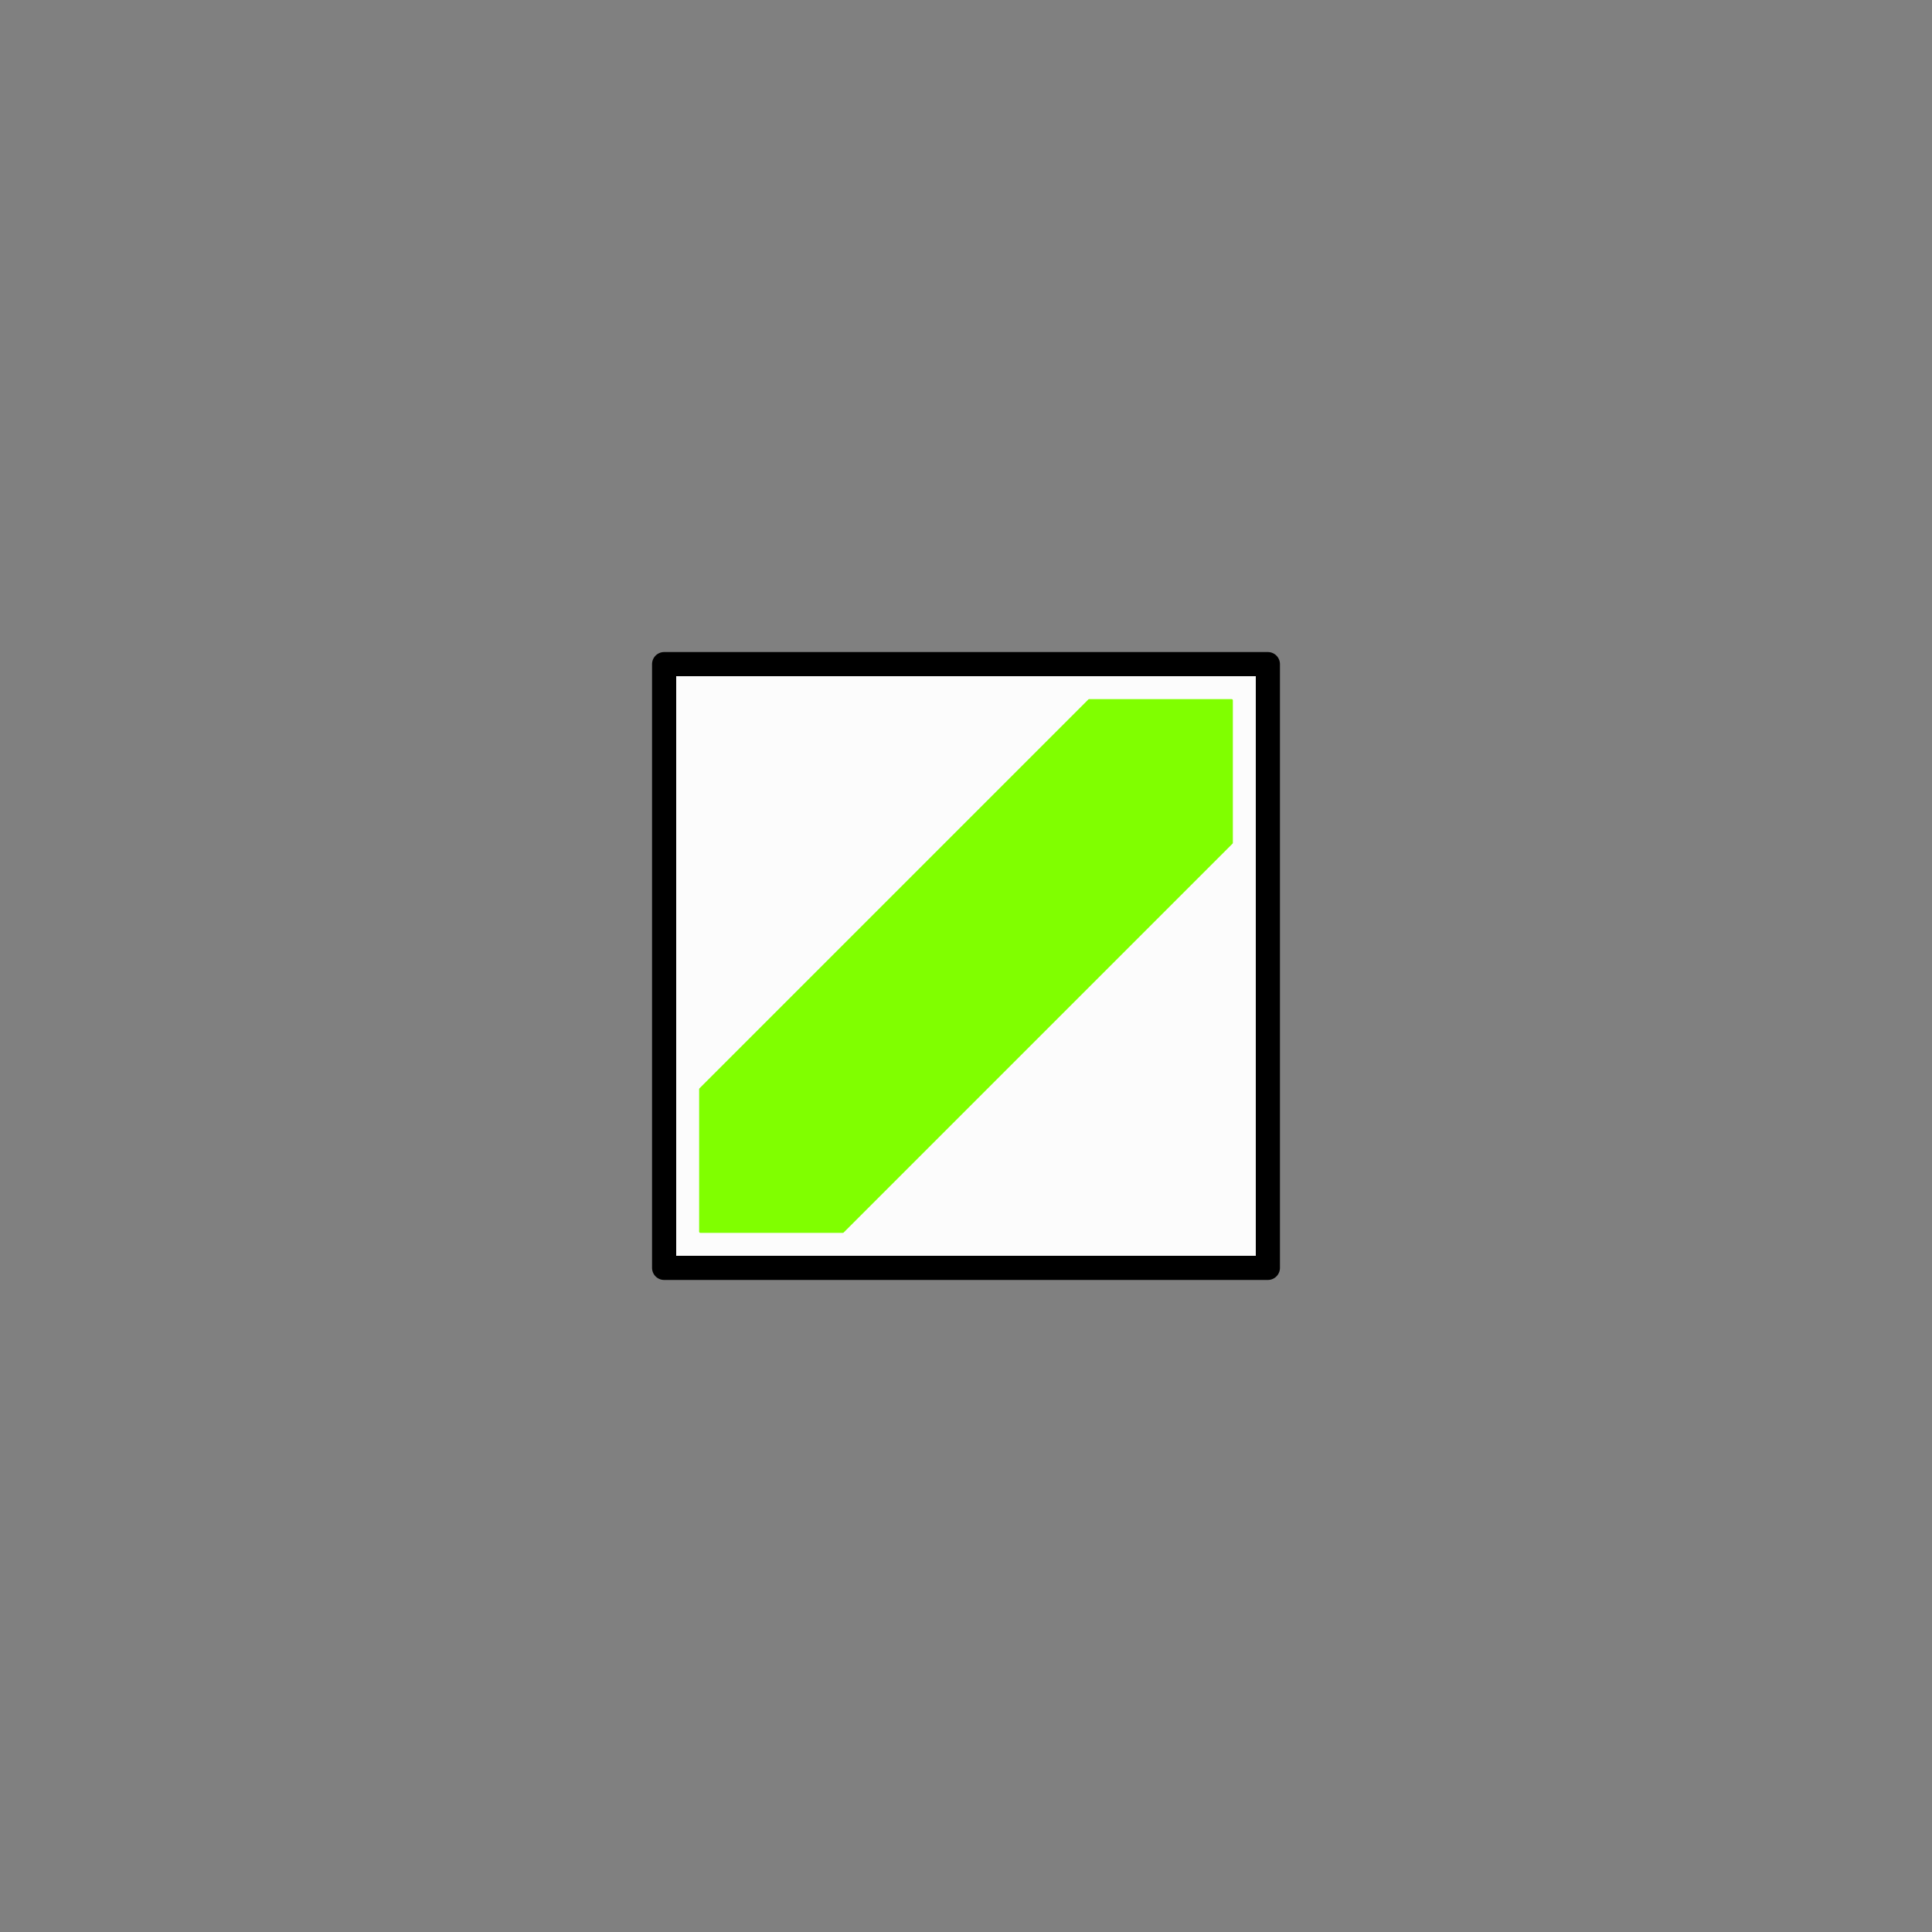
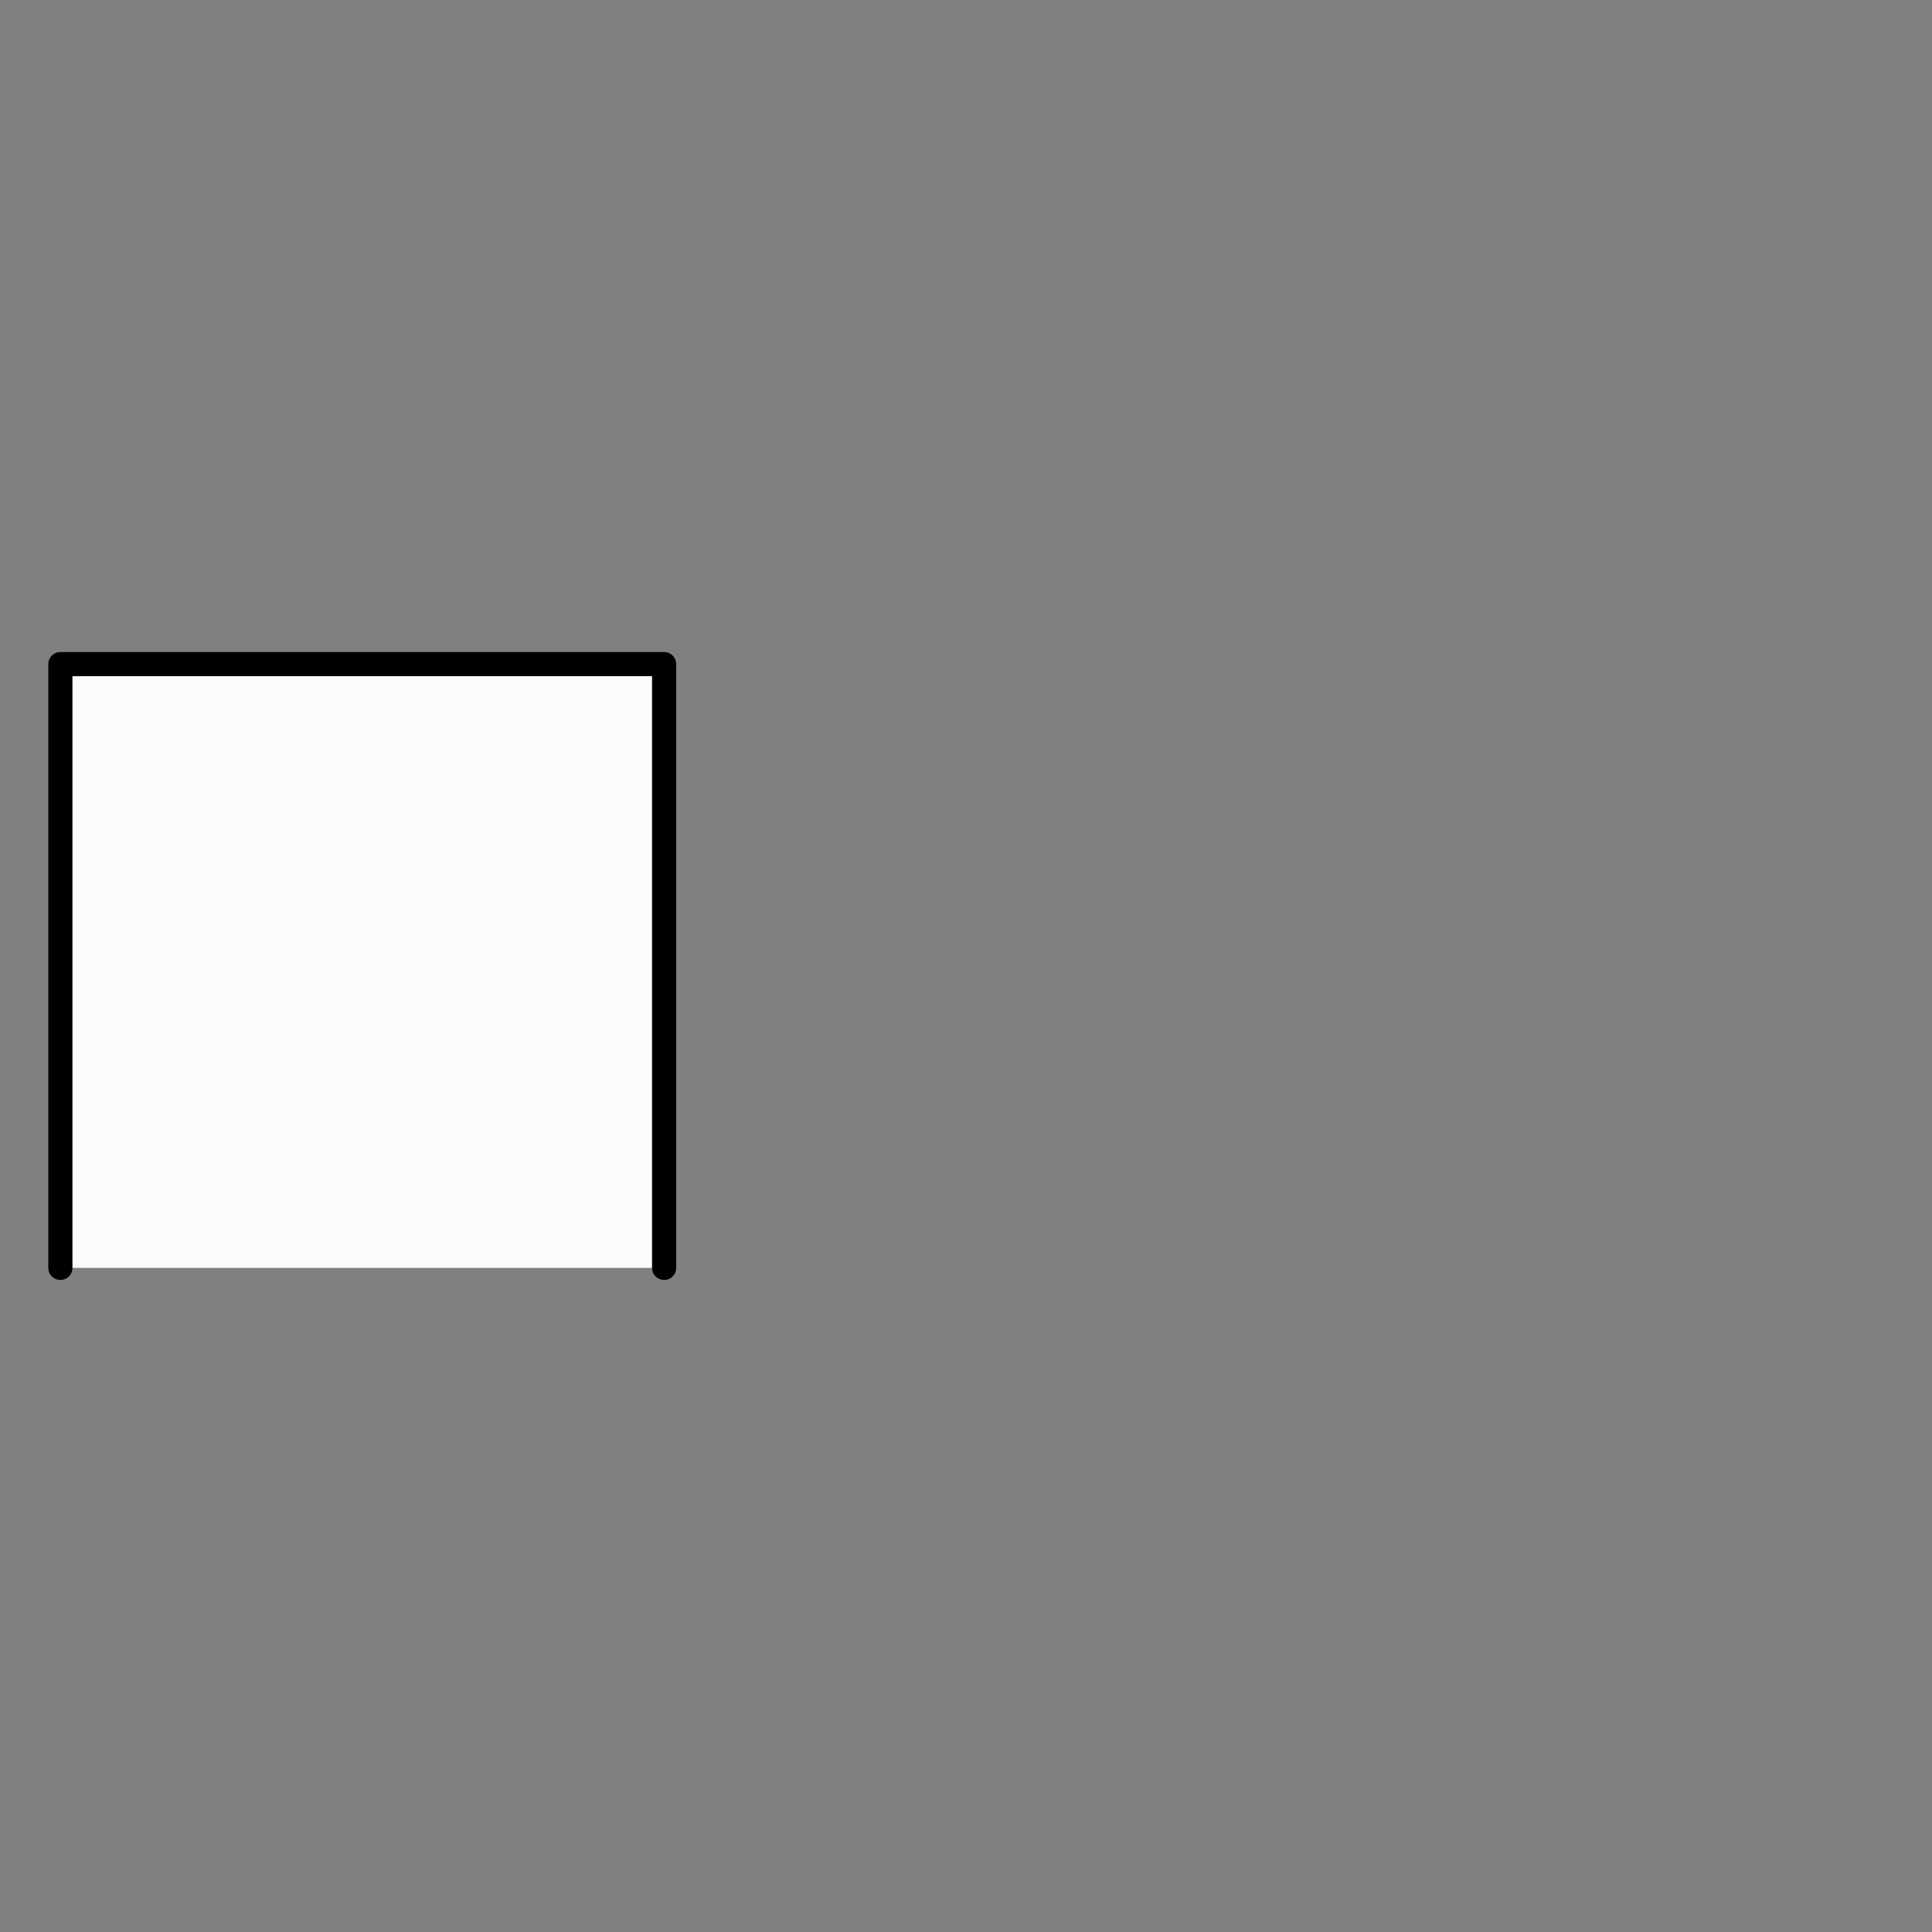
<svg xmlns="http://www.w3.org/2000/svg" width="800" height="800">
  <rect width="100%" height="100%" fill="#808080" stroke="none" />
  <g fill="none" transform="matrix(1,0,0,-1,400,400)" stroke-width="10" stroke-linejoin="round" stroke-linecap="round">
    <g id="schraegrechtssparren_gruen">
-       <path d="     M -125,-125     h 250 v 250 h -250 v -250   " stroke_width="10" stroke="black" fill="rgb(252,252,252)" zx="0" zy="0" />
-       <polygon points="110,110,110,51,-51,-110,-110,-110,-110,-51,51,110,110,110" fill="rgb(128,255,0)" stroke="rgb(128,255,0)" stroke-width="1" zx="0" zy="0" />
+       <path d="     M -125,-125     v 250 h -250 v -250   " stroke_width="10" stroke="black" fill="rgb(252,252,252)" zx="0" zy="0" />
    </g>
  </g>
</svg>